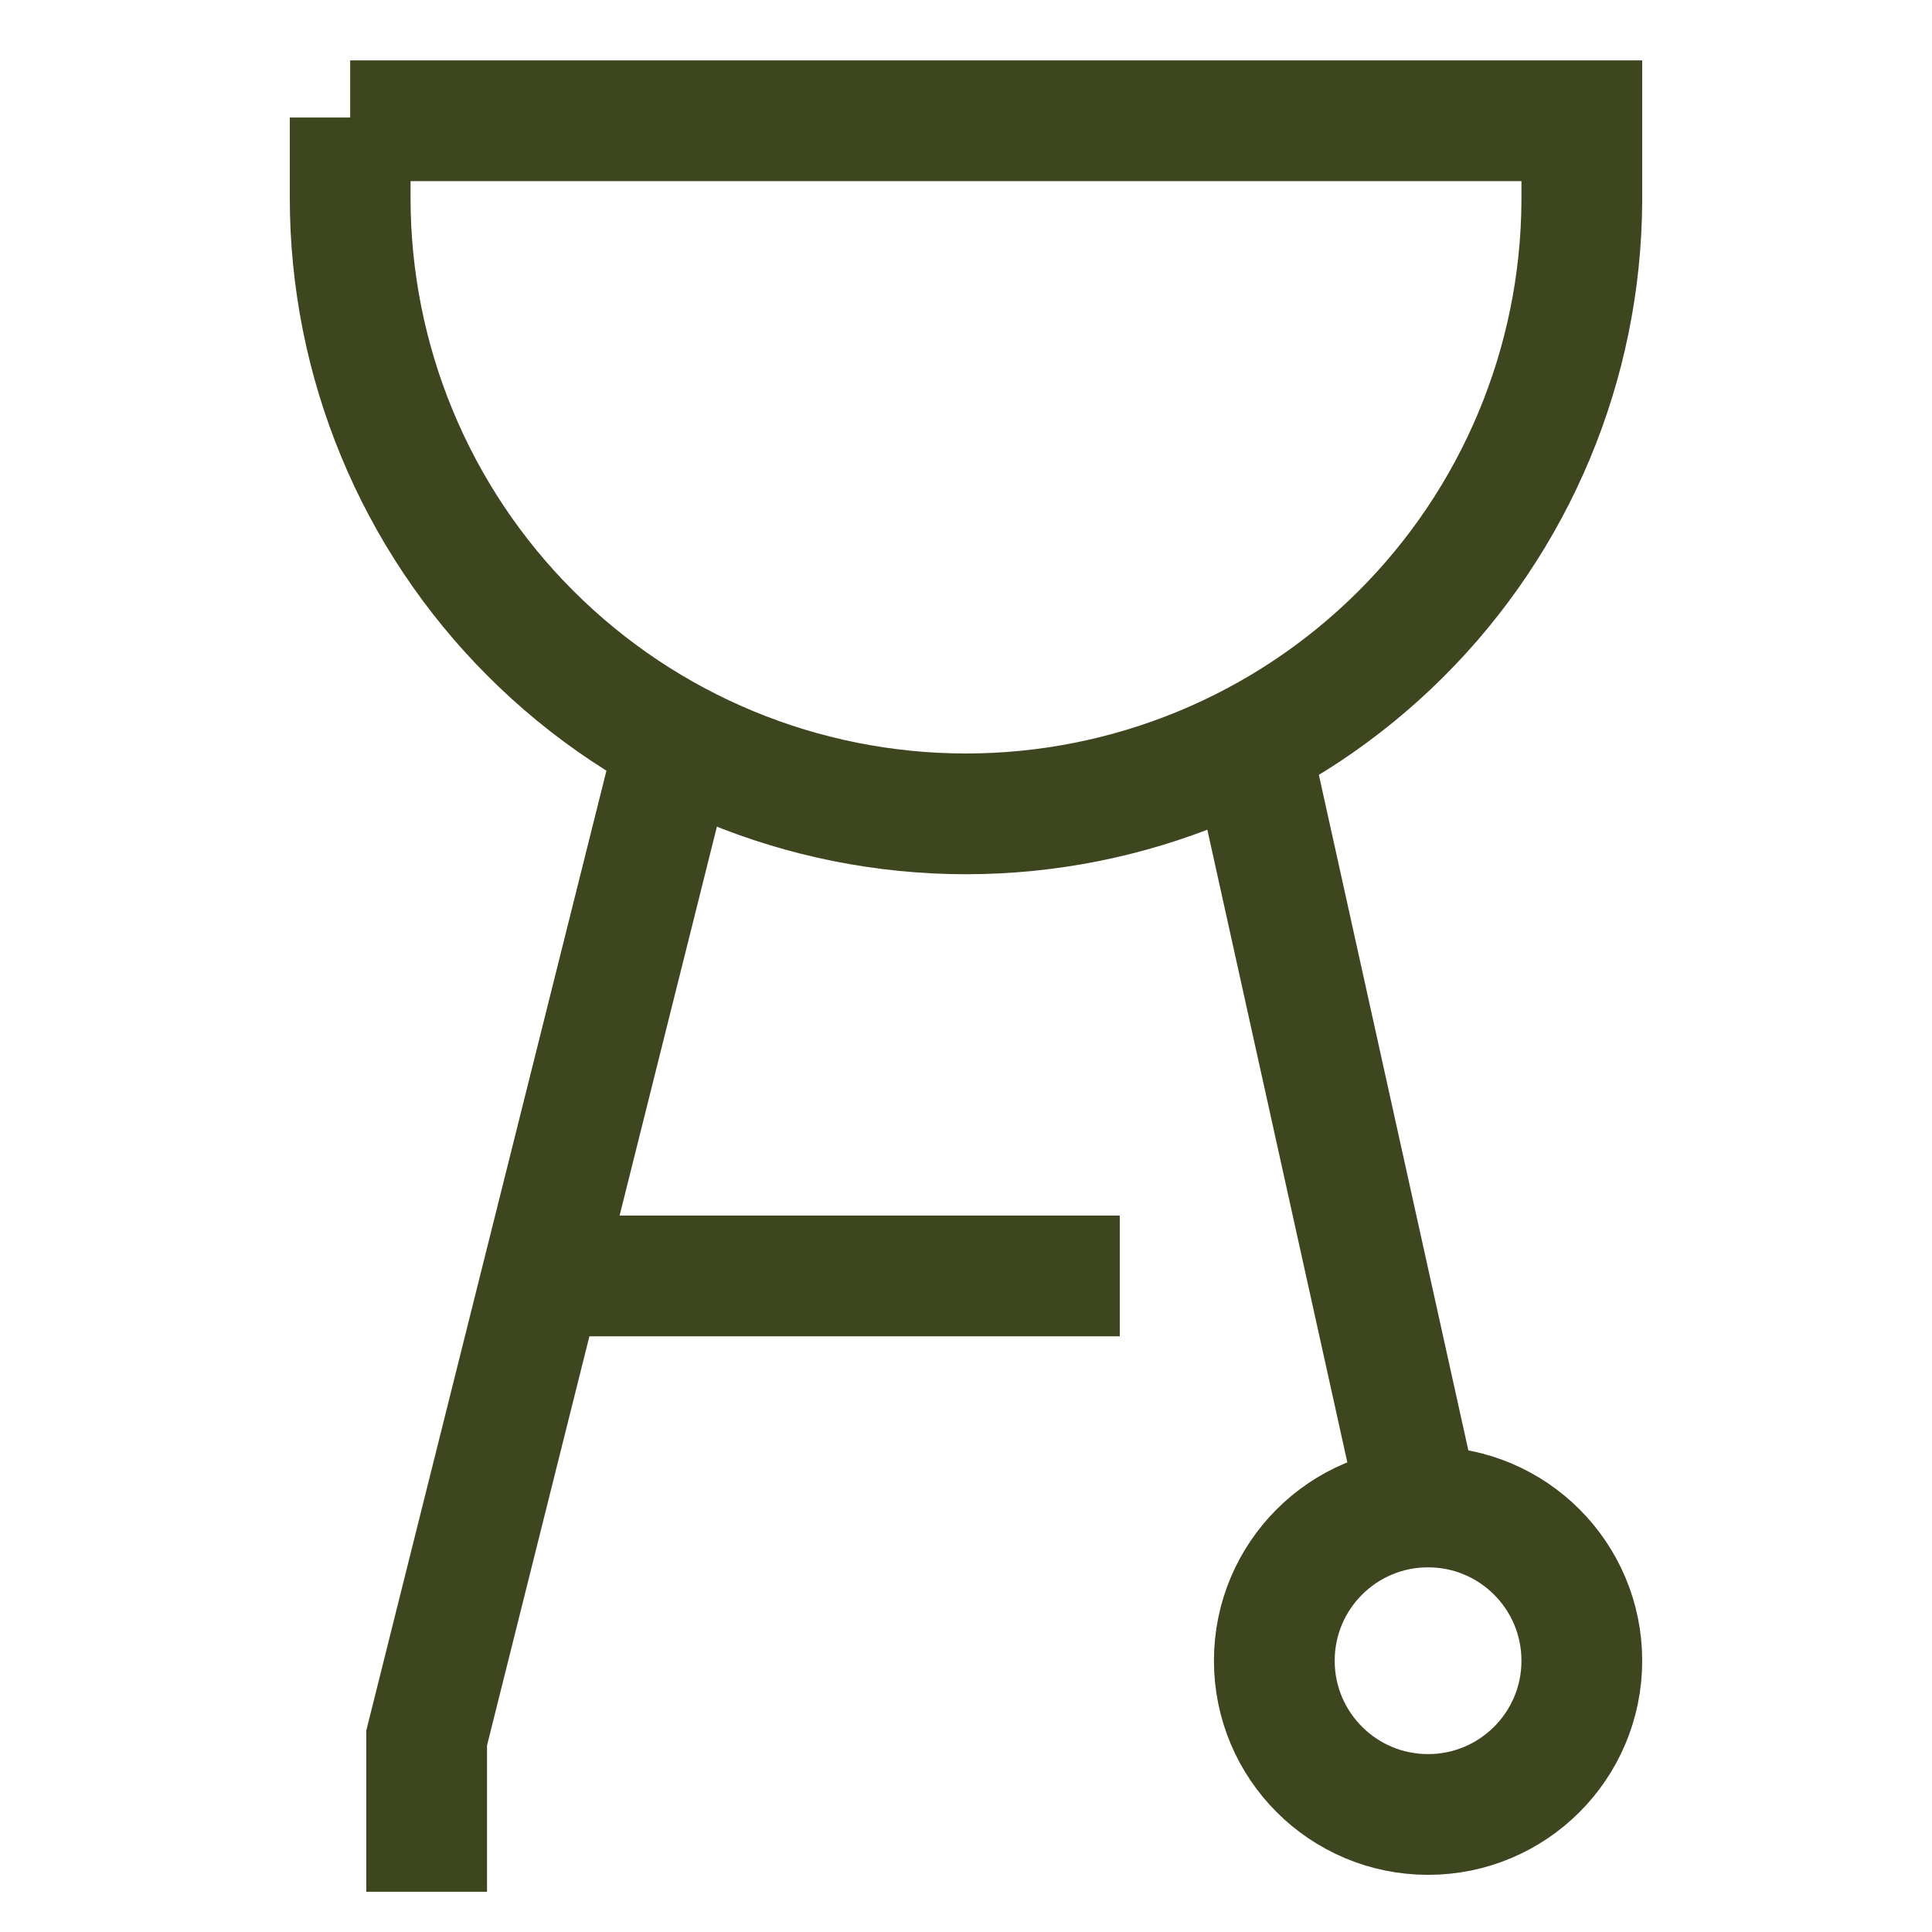
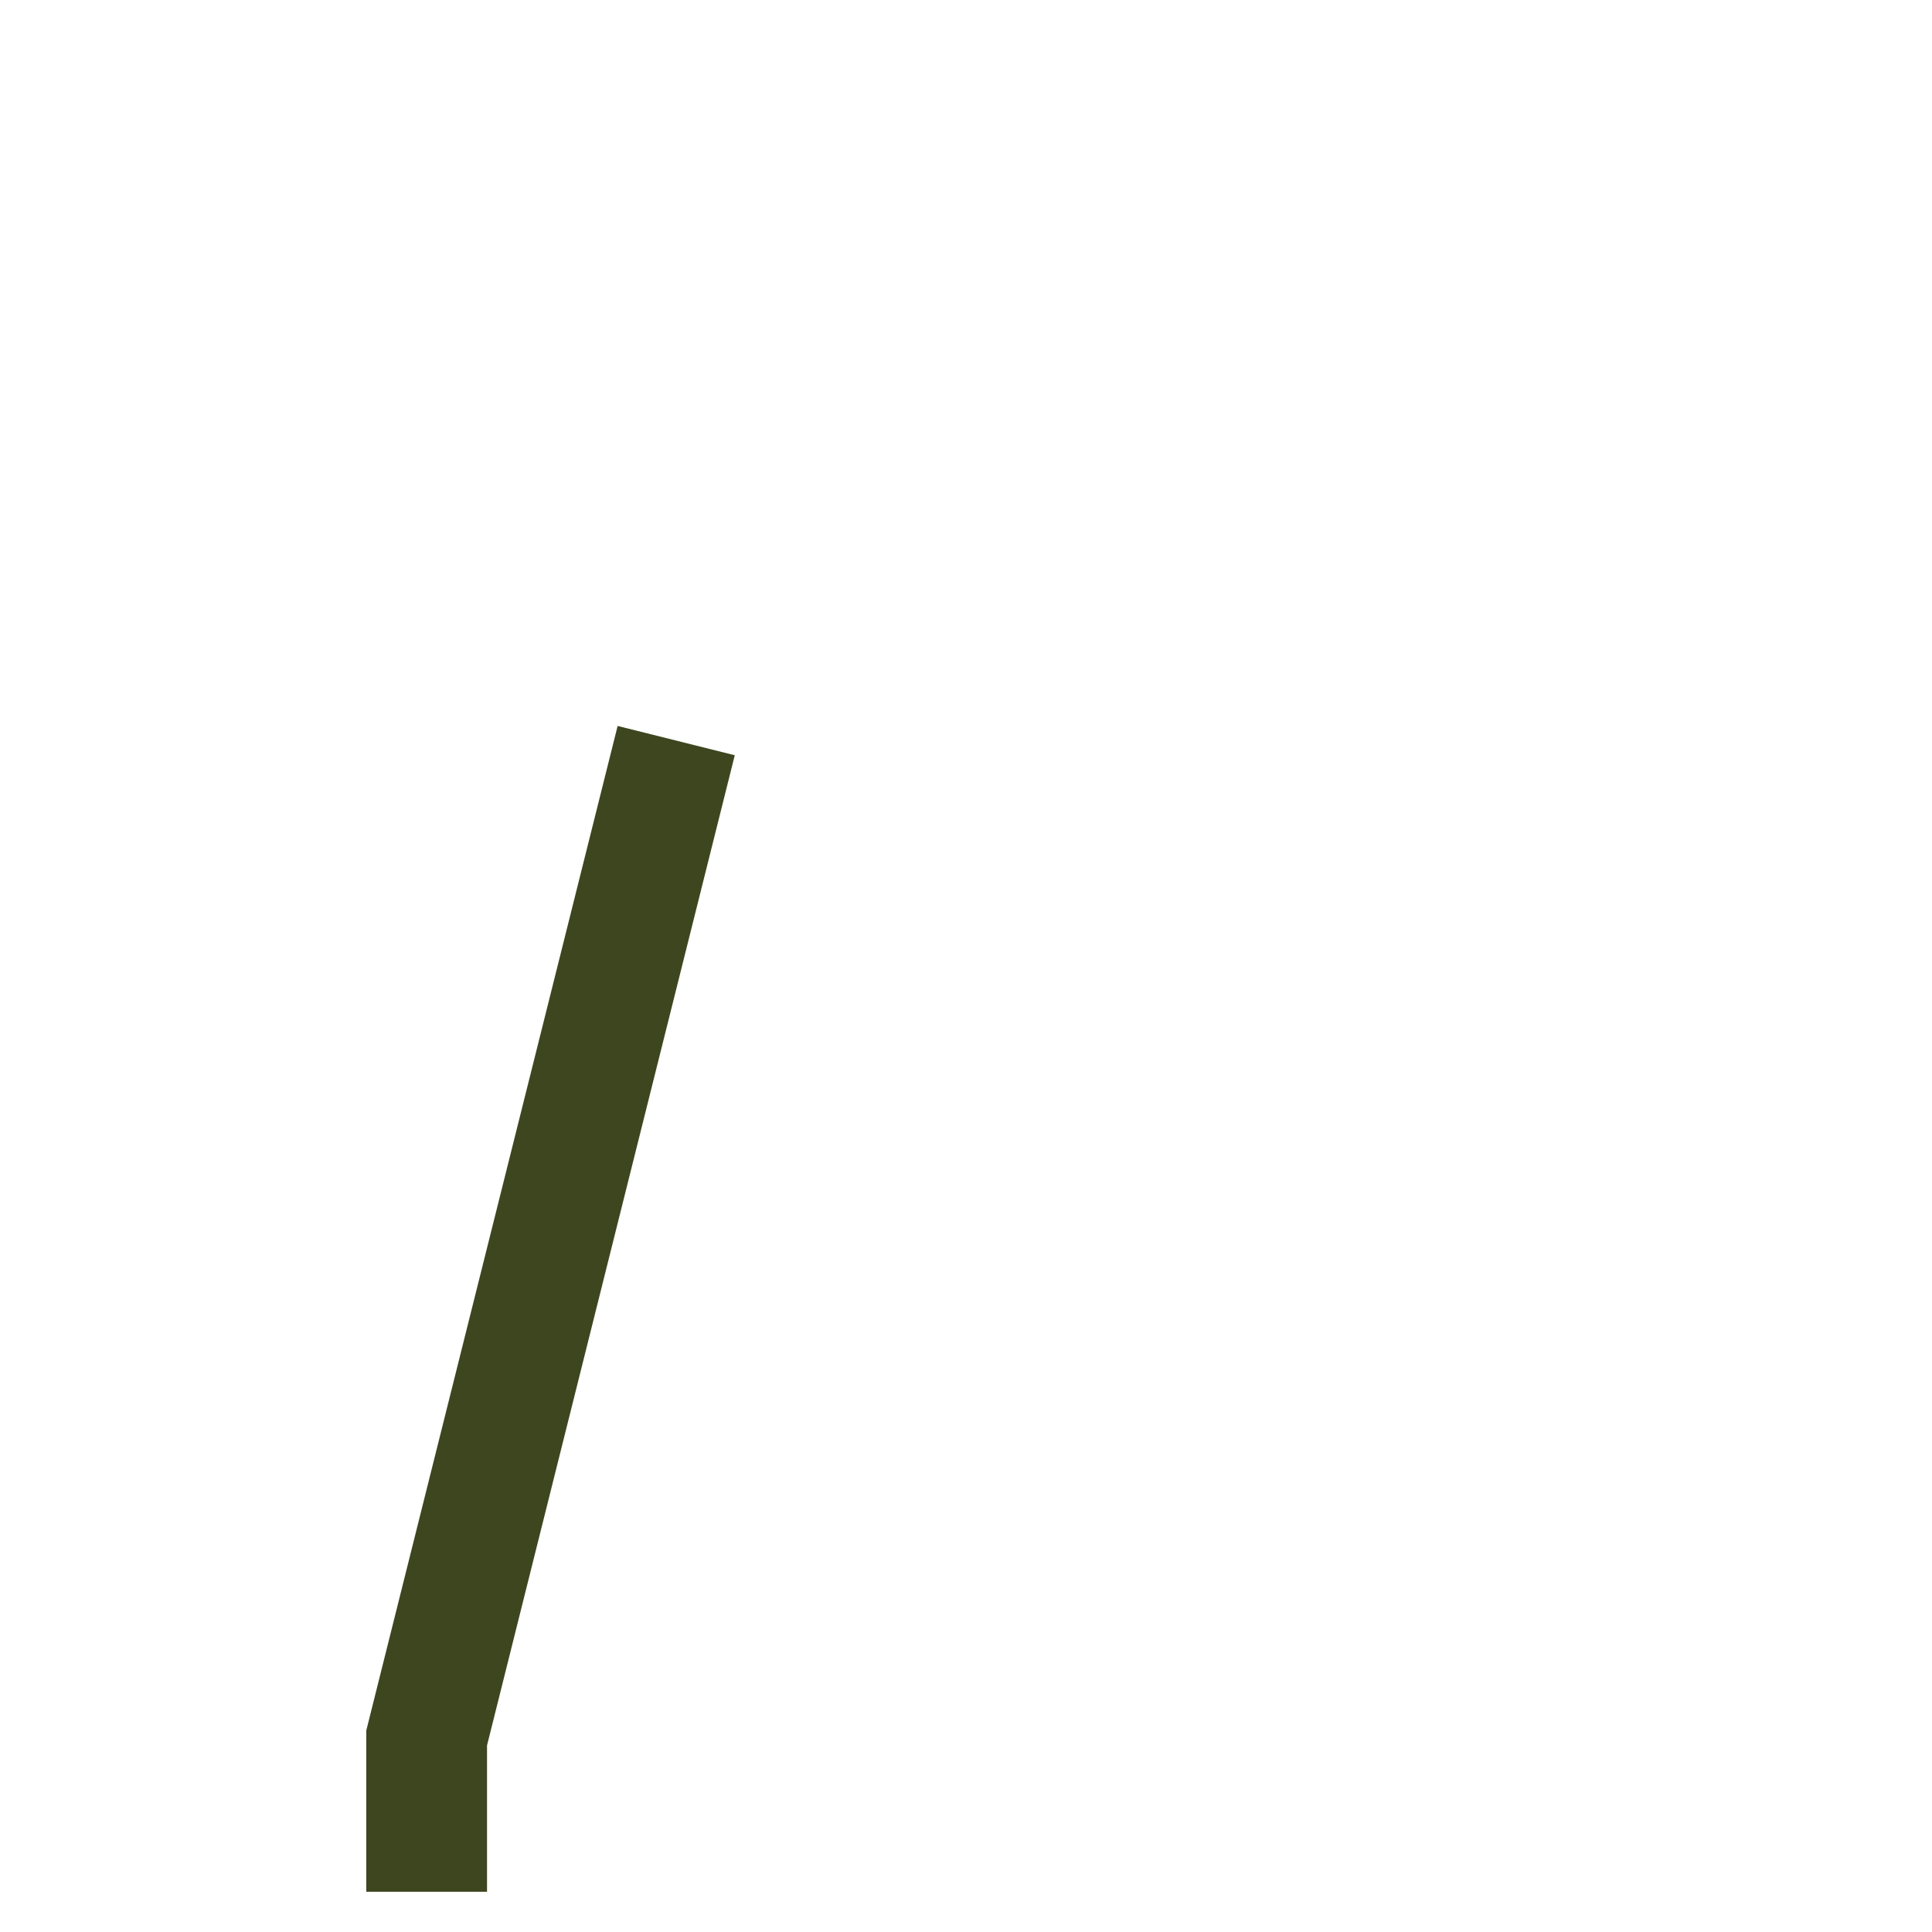
<svg xmlns="http://www.w3.org/2000/svg" width="24" height="24" viewBox="0 0 24 24" fill="none">
-   <path d="M4.35 1.5H19.65V2.5C19.639 4.522 18.829 6.458 17.395 7.884C15.962 9.31 14.022 10.11 12 10.11C9.971 10.11 8.025 9.304 6.591 7.869C5.156 6.435 4.35 4.489 4.35 2.46V1.46V1.5Z" stroke="#3D461F" stroke-width="1.5" stroke-miterlimit="10" />
-   <path d="M17.63 18.73L15.53 9.24" stroke="#3D461F" stroke-width="1.5" stroke-miterlimit="10" />
  <path d="M5.3 23.5V21.59L8.4 9.2" stroke="#3D461F" stroke-width="1.5" stroke-miterlimit="10" />
-   <path d="M13.91 15.85H6.26" stroke="#3D461F" stroke-width="1.5" stroke-miterlimit="10" />
-   <path d="M17.74 22.54C18.795 22.54 19.65 21.685 19.65 20.63C19.65 19.575 18.795 18.72 17.74 18.72C16.685 18.72 15.83 19.575 15.83 20.63C15.83 21.685 16.685 22.54 17.74 22.54Z" stroke="#3D461F" stroke-width="1.5" stroke-miterlimit="10" />
</svg>